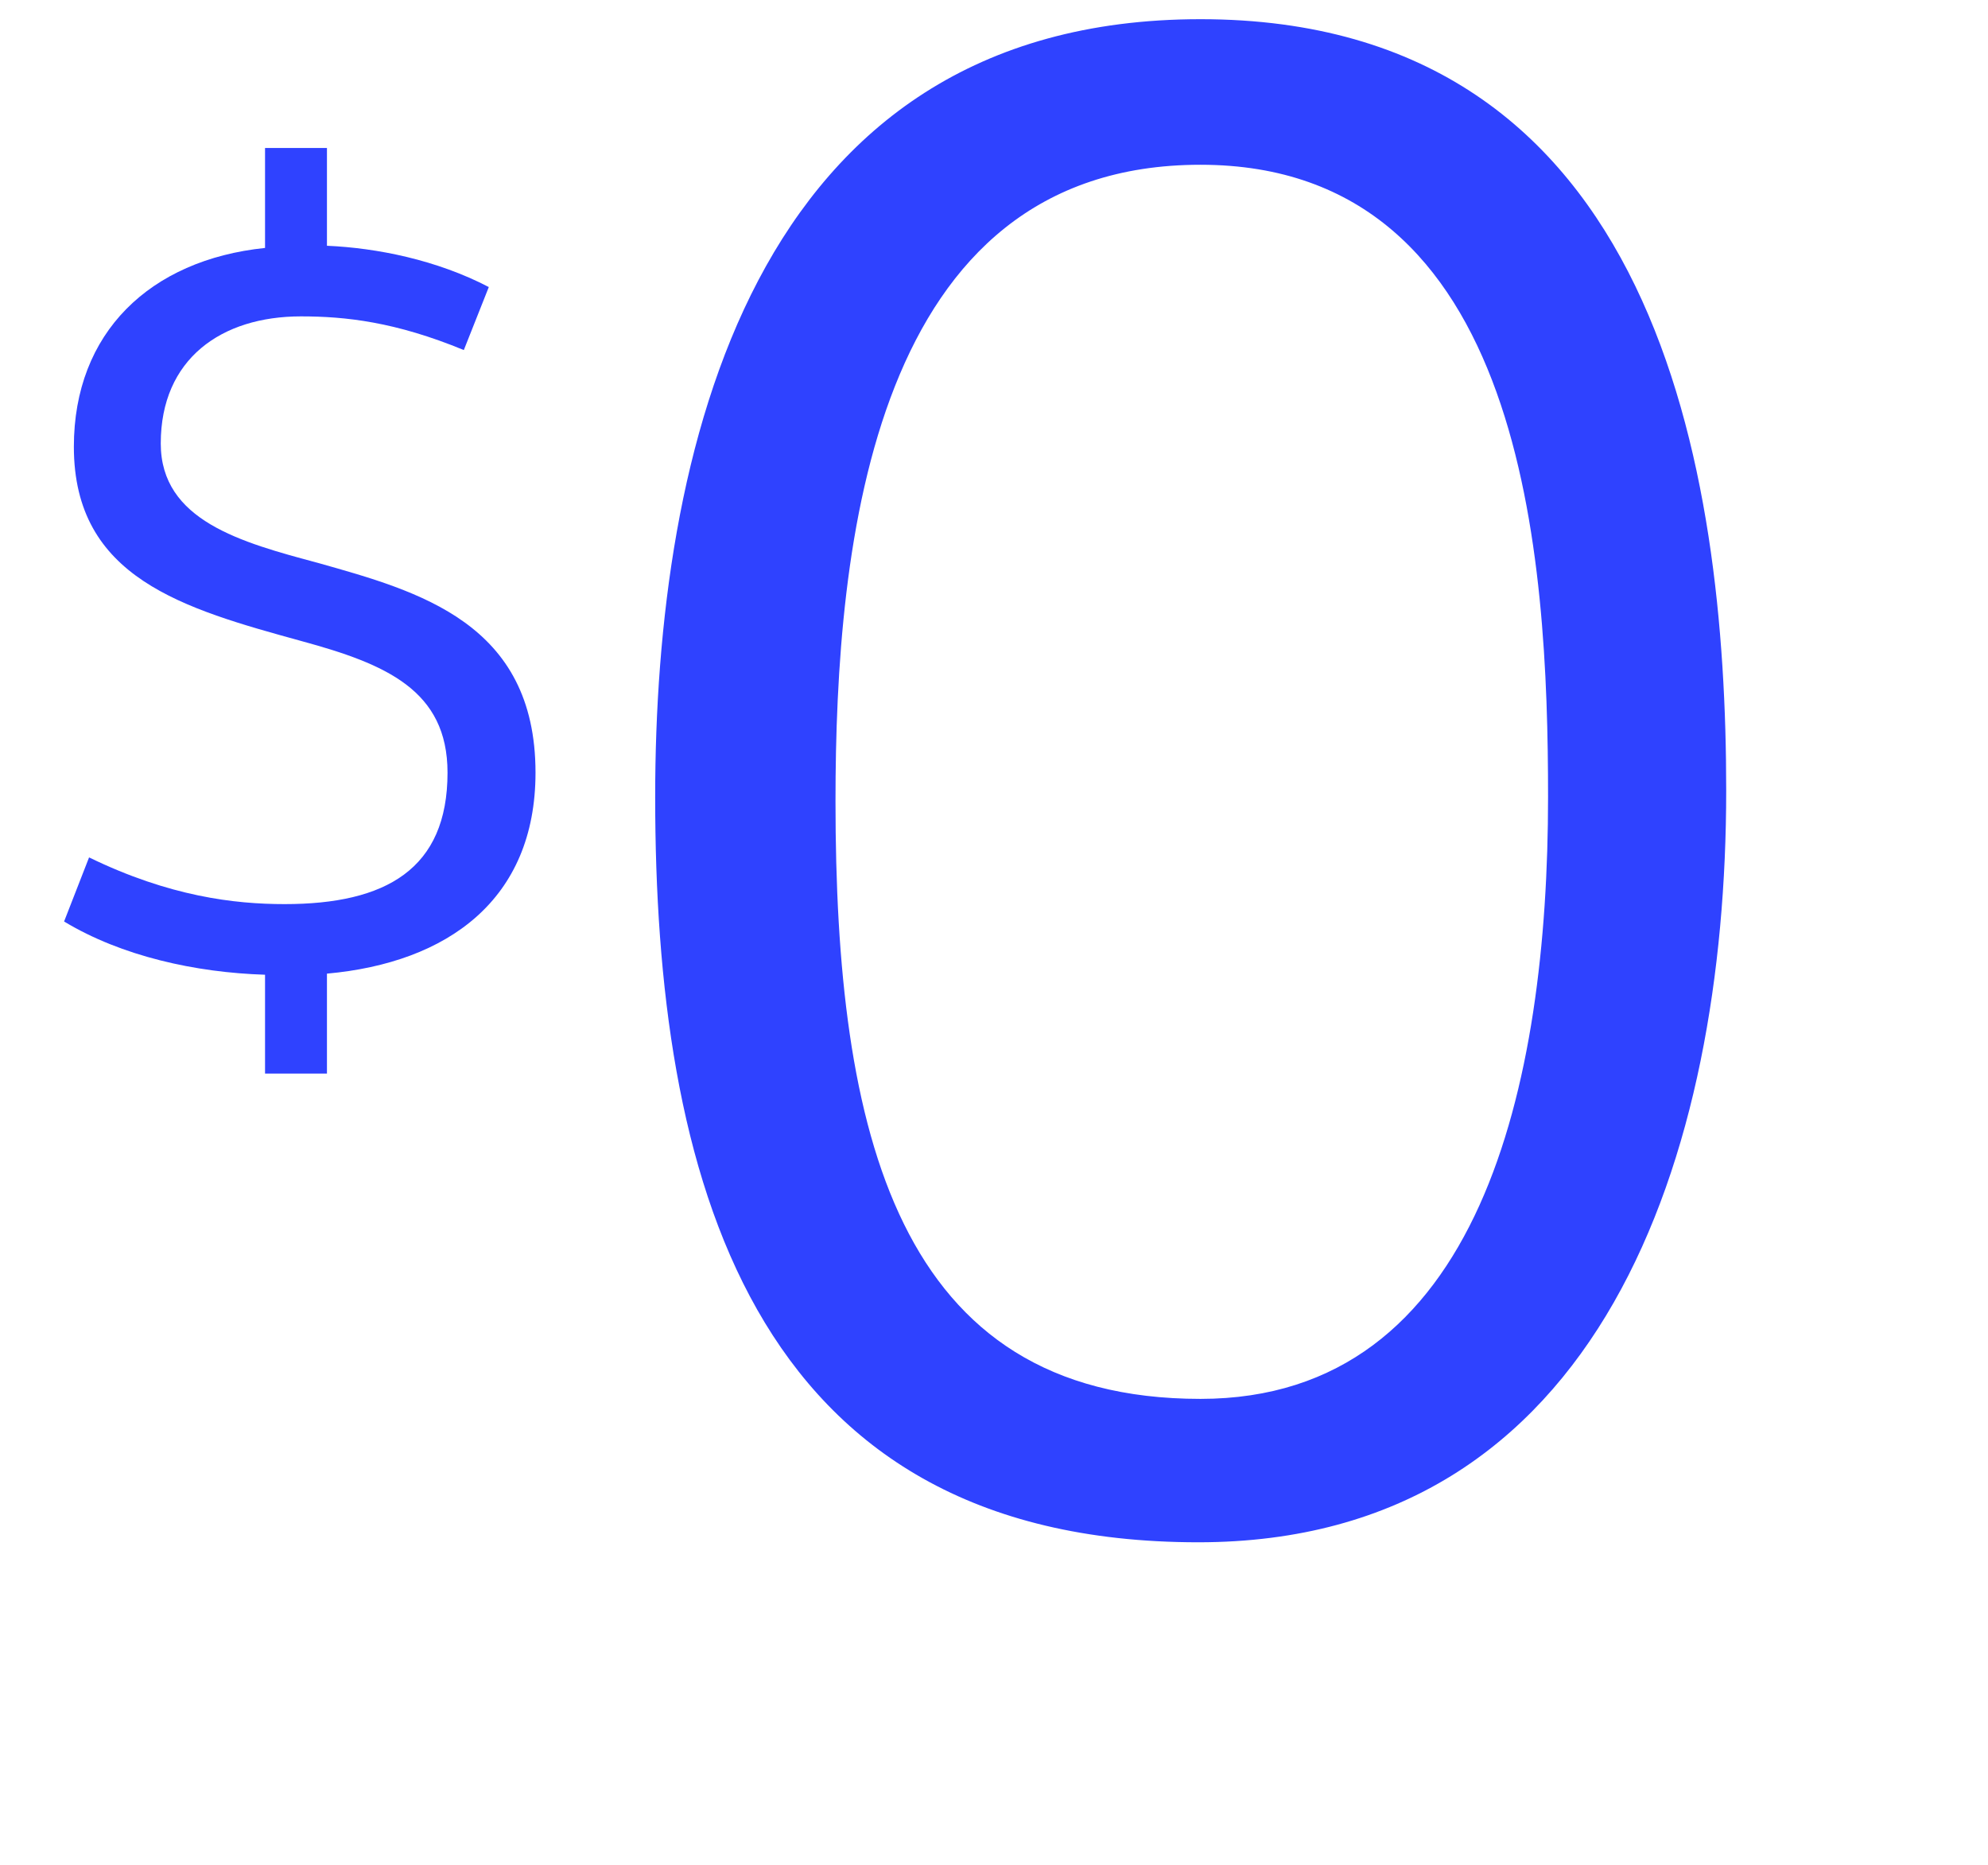
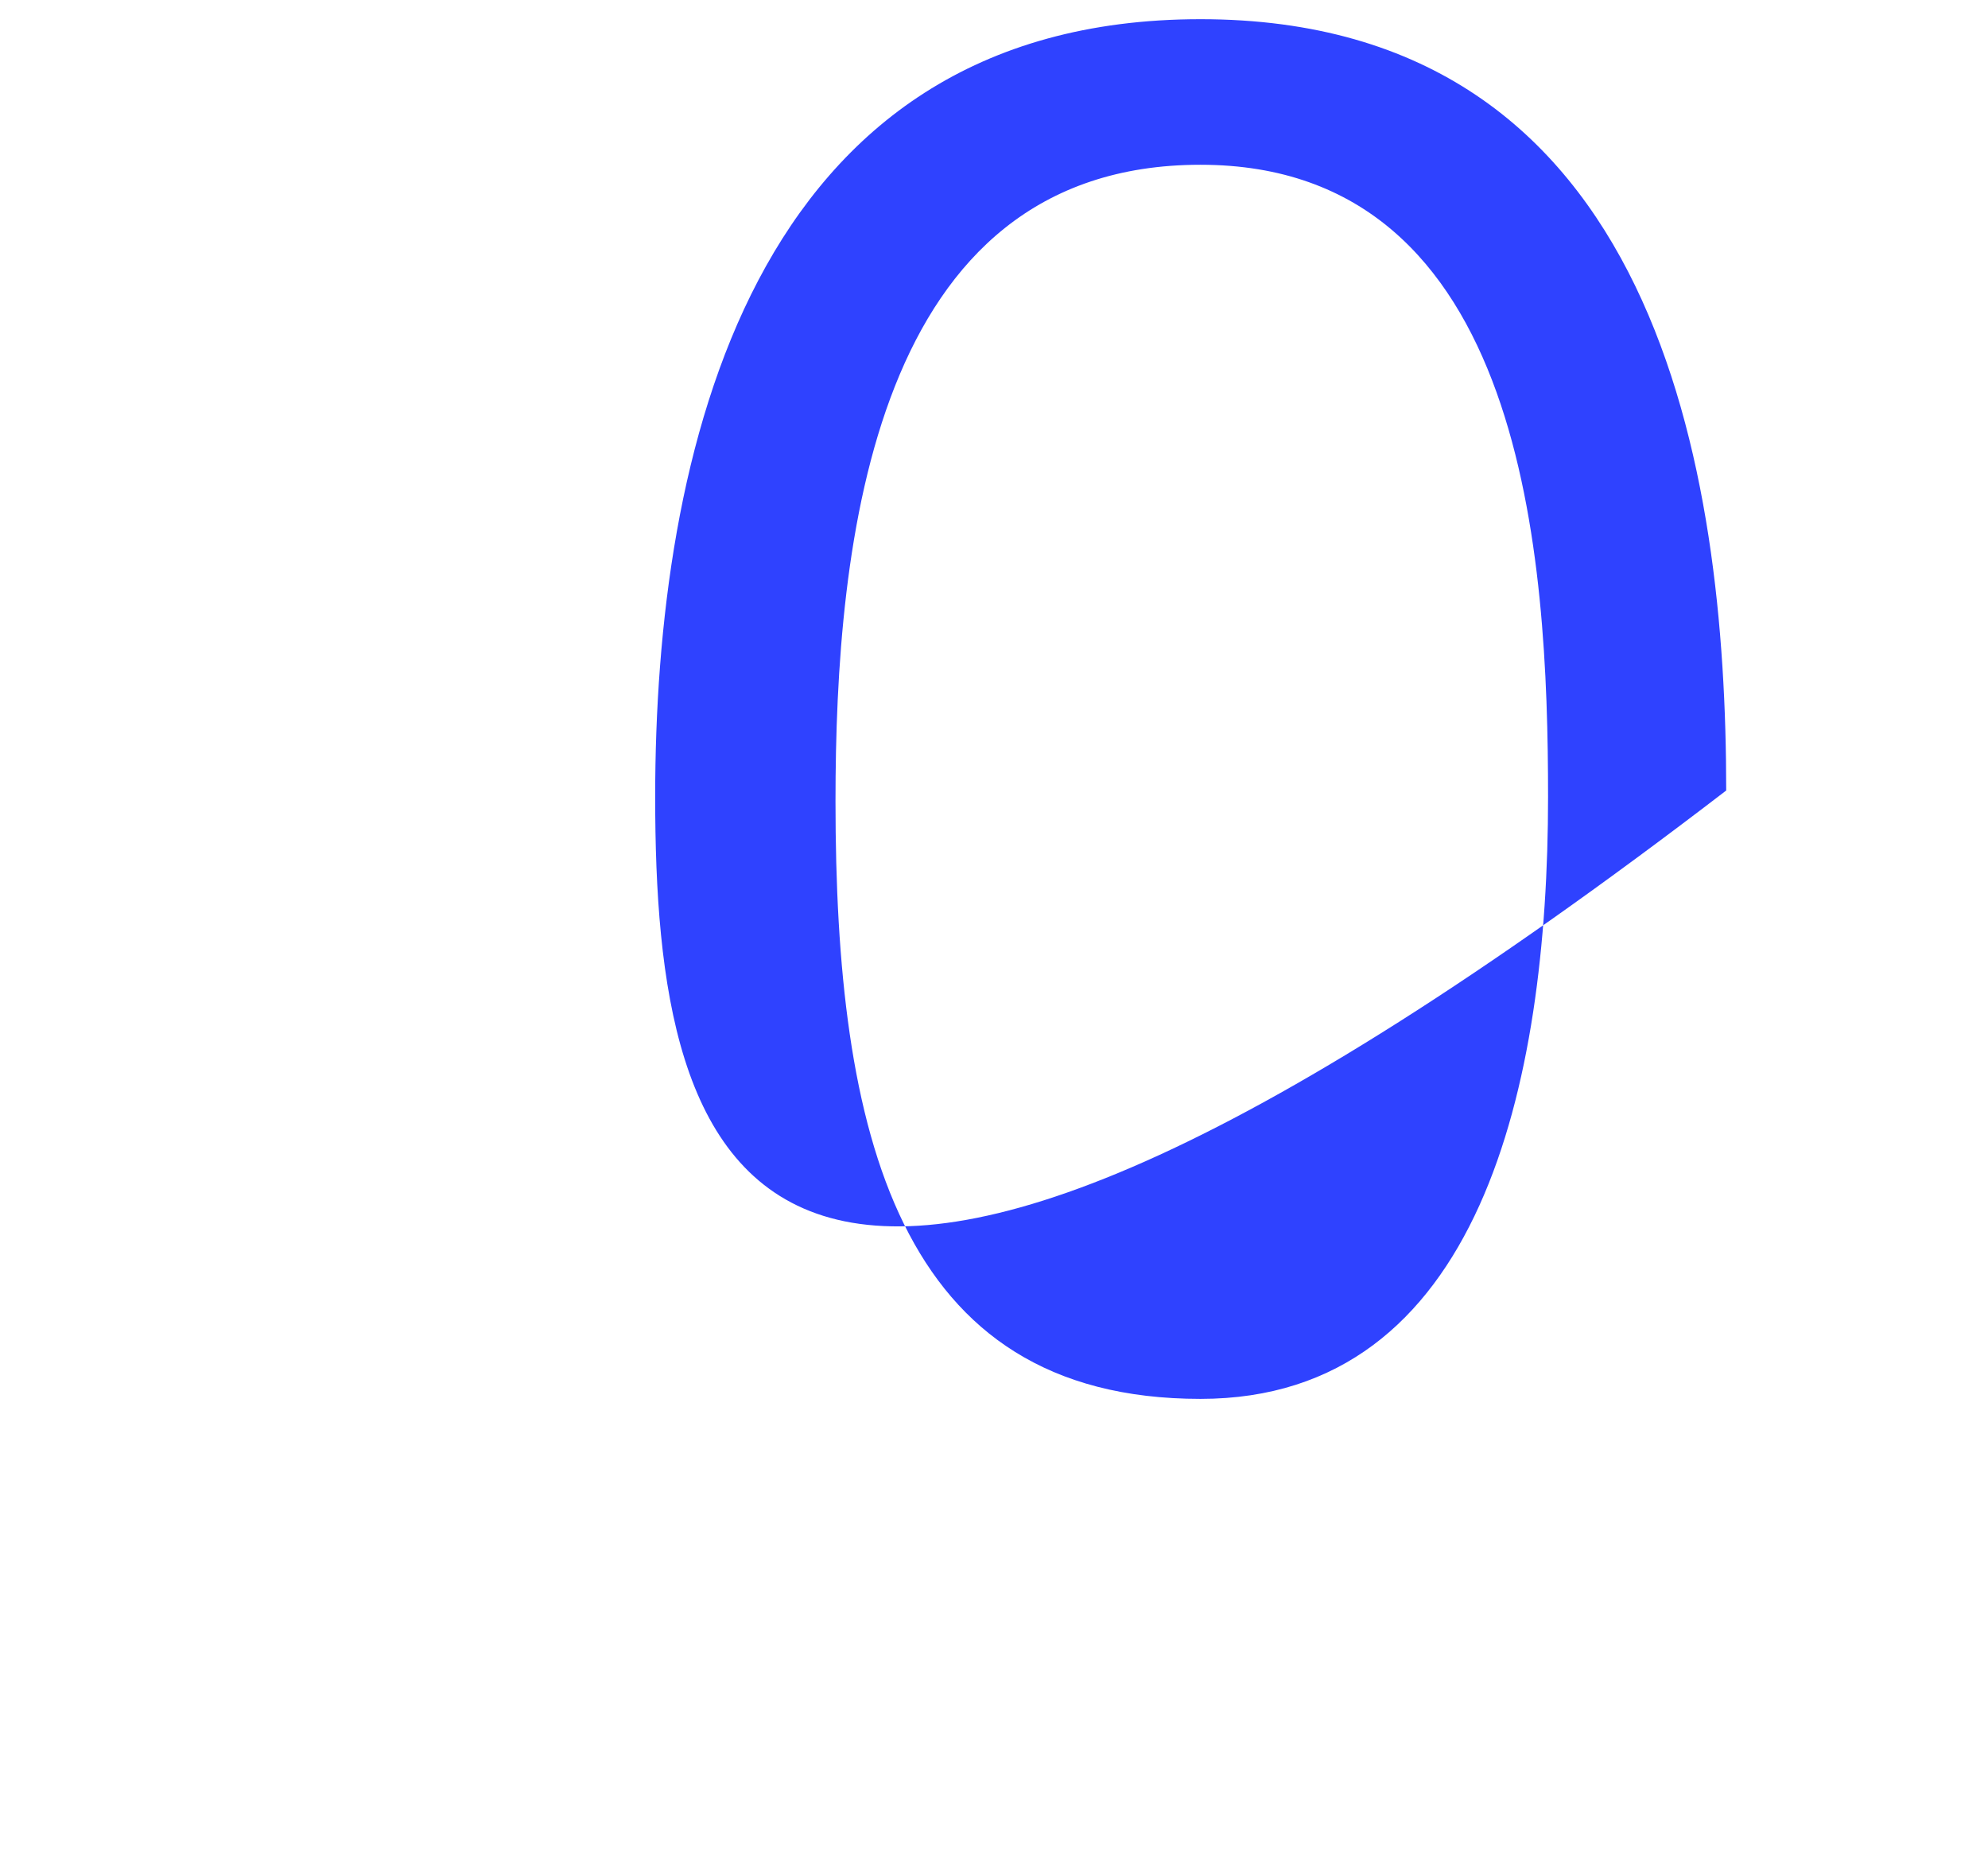
<svg xmlns="http://www.w3.org/2000/svg" width="97" height="91" viewBox="0 0 97 91" fill="none">
-   <path d="M84.226 38.566C84.226 56.268 78.184 75.242 58.468 75.242C36.42 75.242 31.968 57.116 31.968 38.884C31.968 22.242 36.526 0.936 58.574 0.936C80.94 0.936 84.226 23.09 84.226 38.566ZM75.534 38.884C75.534 27.33 74.474 8.038 58.574 8.038C42.568 8.038 40.766 26.482 40.766 39.096C40.766 55.208 43.734 68.246 58.574 68.246C72.248 68.246 75.534 52.876 75.534 38.884Z" fill="#2F42FF" />
-   <path d="M12.932 52.376V47.553C9.54 47.447 5.936 46.652 3.127 44.956L4.346 41.829C8.268 43.737 11.448 44.108 13.886 44.108C18.815 44.108 21.836 42.412 21.836 37.695C21.836 33.667 18.815 32.395 14.734 31.282C8.957 29.692 3.604 28.208 3.604 21.795C3.604 16.23 7.314 12.679 12.932 12.096V7.22H15.953V11.99C18.391 12.096 21.306 12.679 23.85 14.004L22.631 17.078C19.292 15.7 16.854 15.435 14.681 15.435C10.812 15.435 7.844 17.502 7.844 21.636C7.844 25.399 11.766 26.459 15.529 27.466C20.405 28.844 26.129 30.381 26.129 37.695C26.129 43.896 21.836 46.97 15.953 47.5V52.376H12.932Z" fill="#2F42FF" />
+   <path d="M84.226 38.566C36.42 75.242 31.968 57.116 31.968 38.884C31.968 22.242 36.526 0.936 58.574 0.936C80.94 0.936 84.226 23.09 84.226 38.566ZM75.534 38.884C75.534 27.33 74.474 8.038 58.574 8.038C42.568 8.038 40.766 26.482 40.766 39.096C40.766 55.208 43.734 68.246 58.574 68.246C72.248 68.246 75.534 52.876 75.534 38.884Z" fill="#2F42FF" />
</svg>